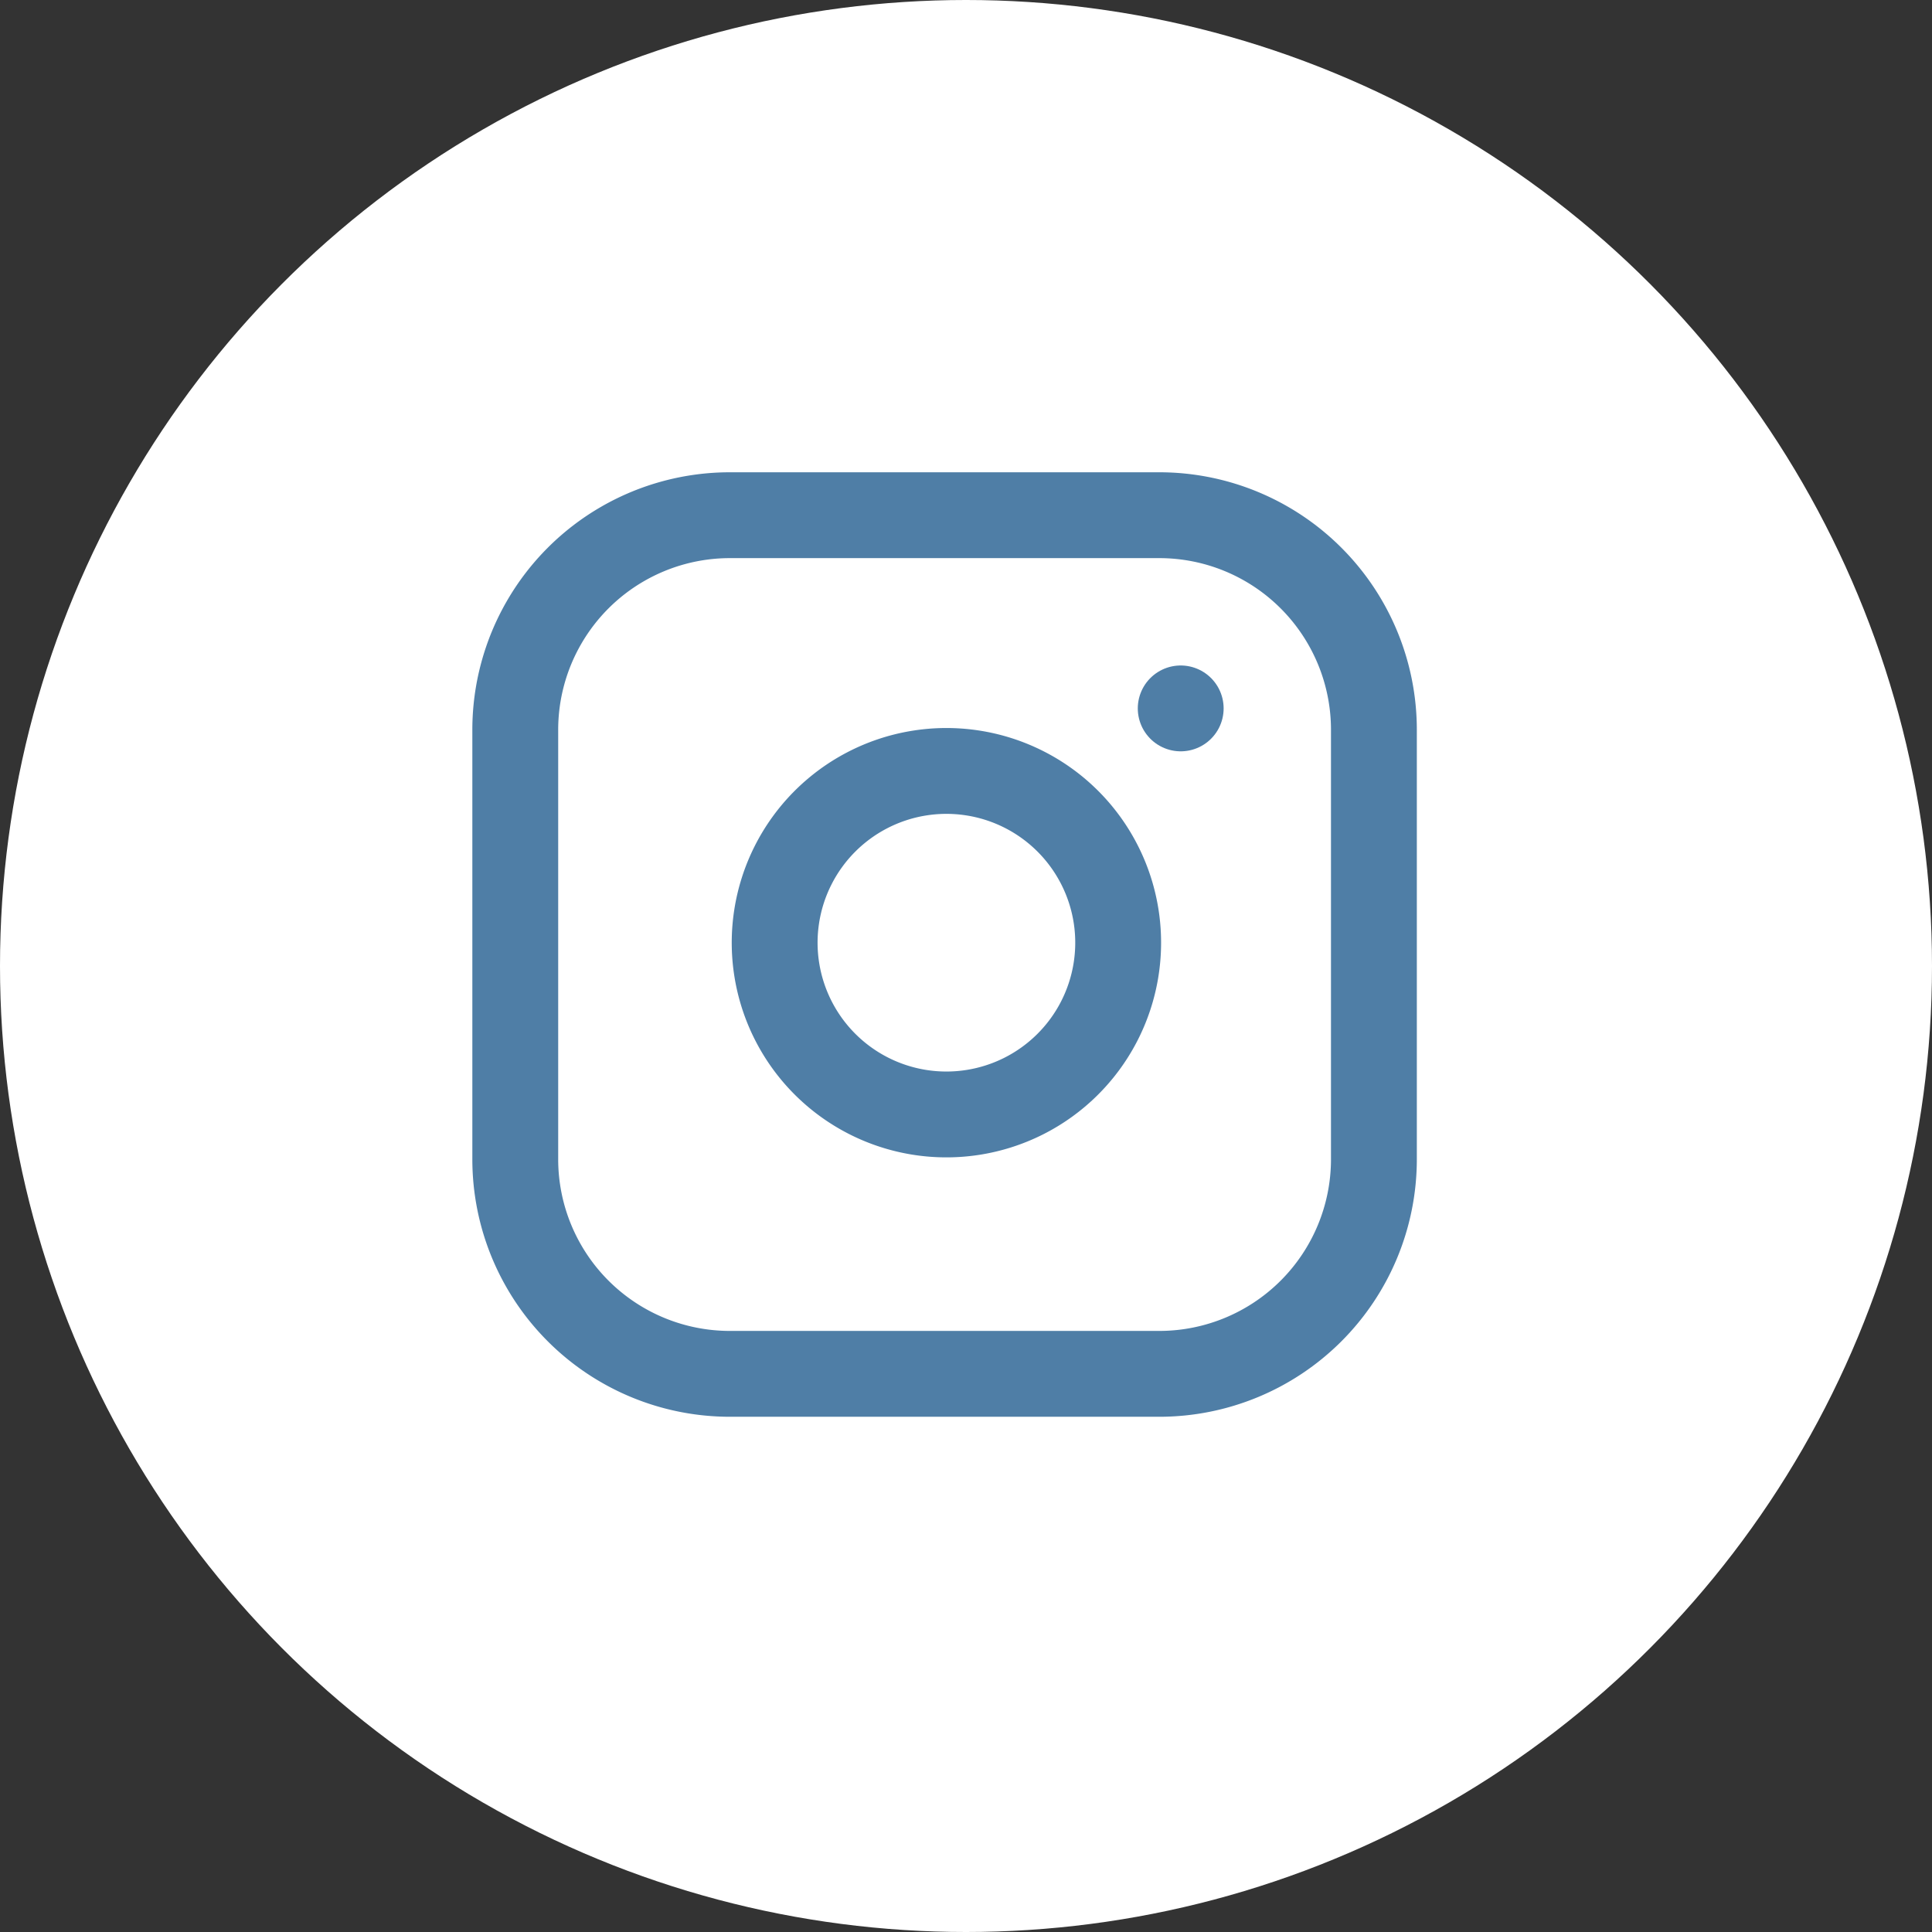
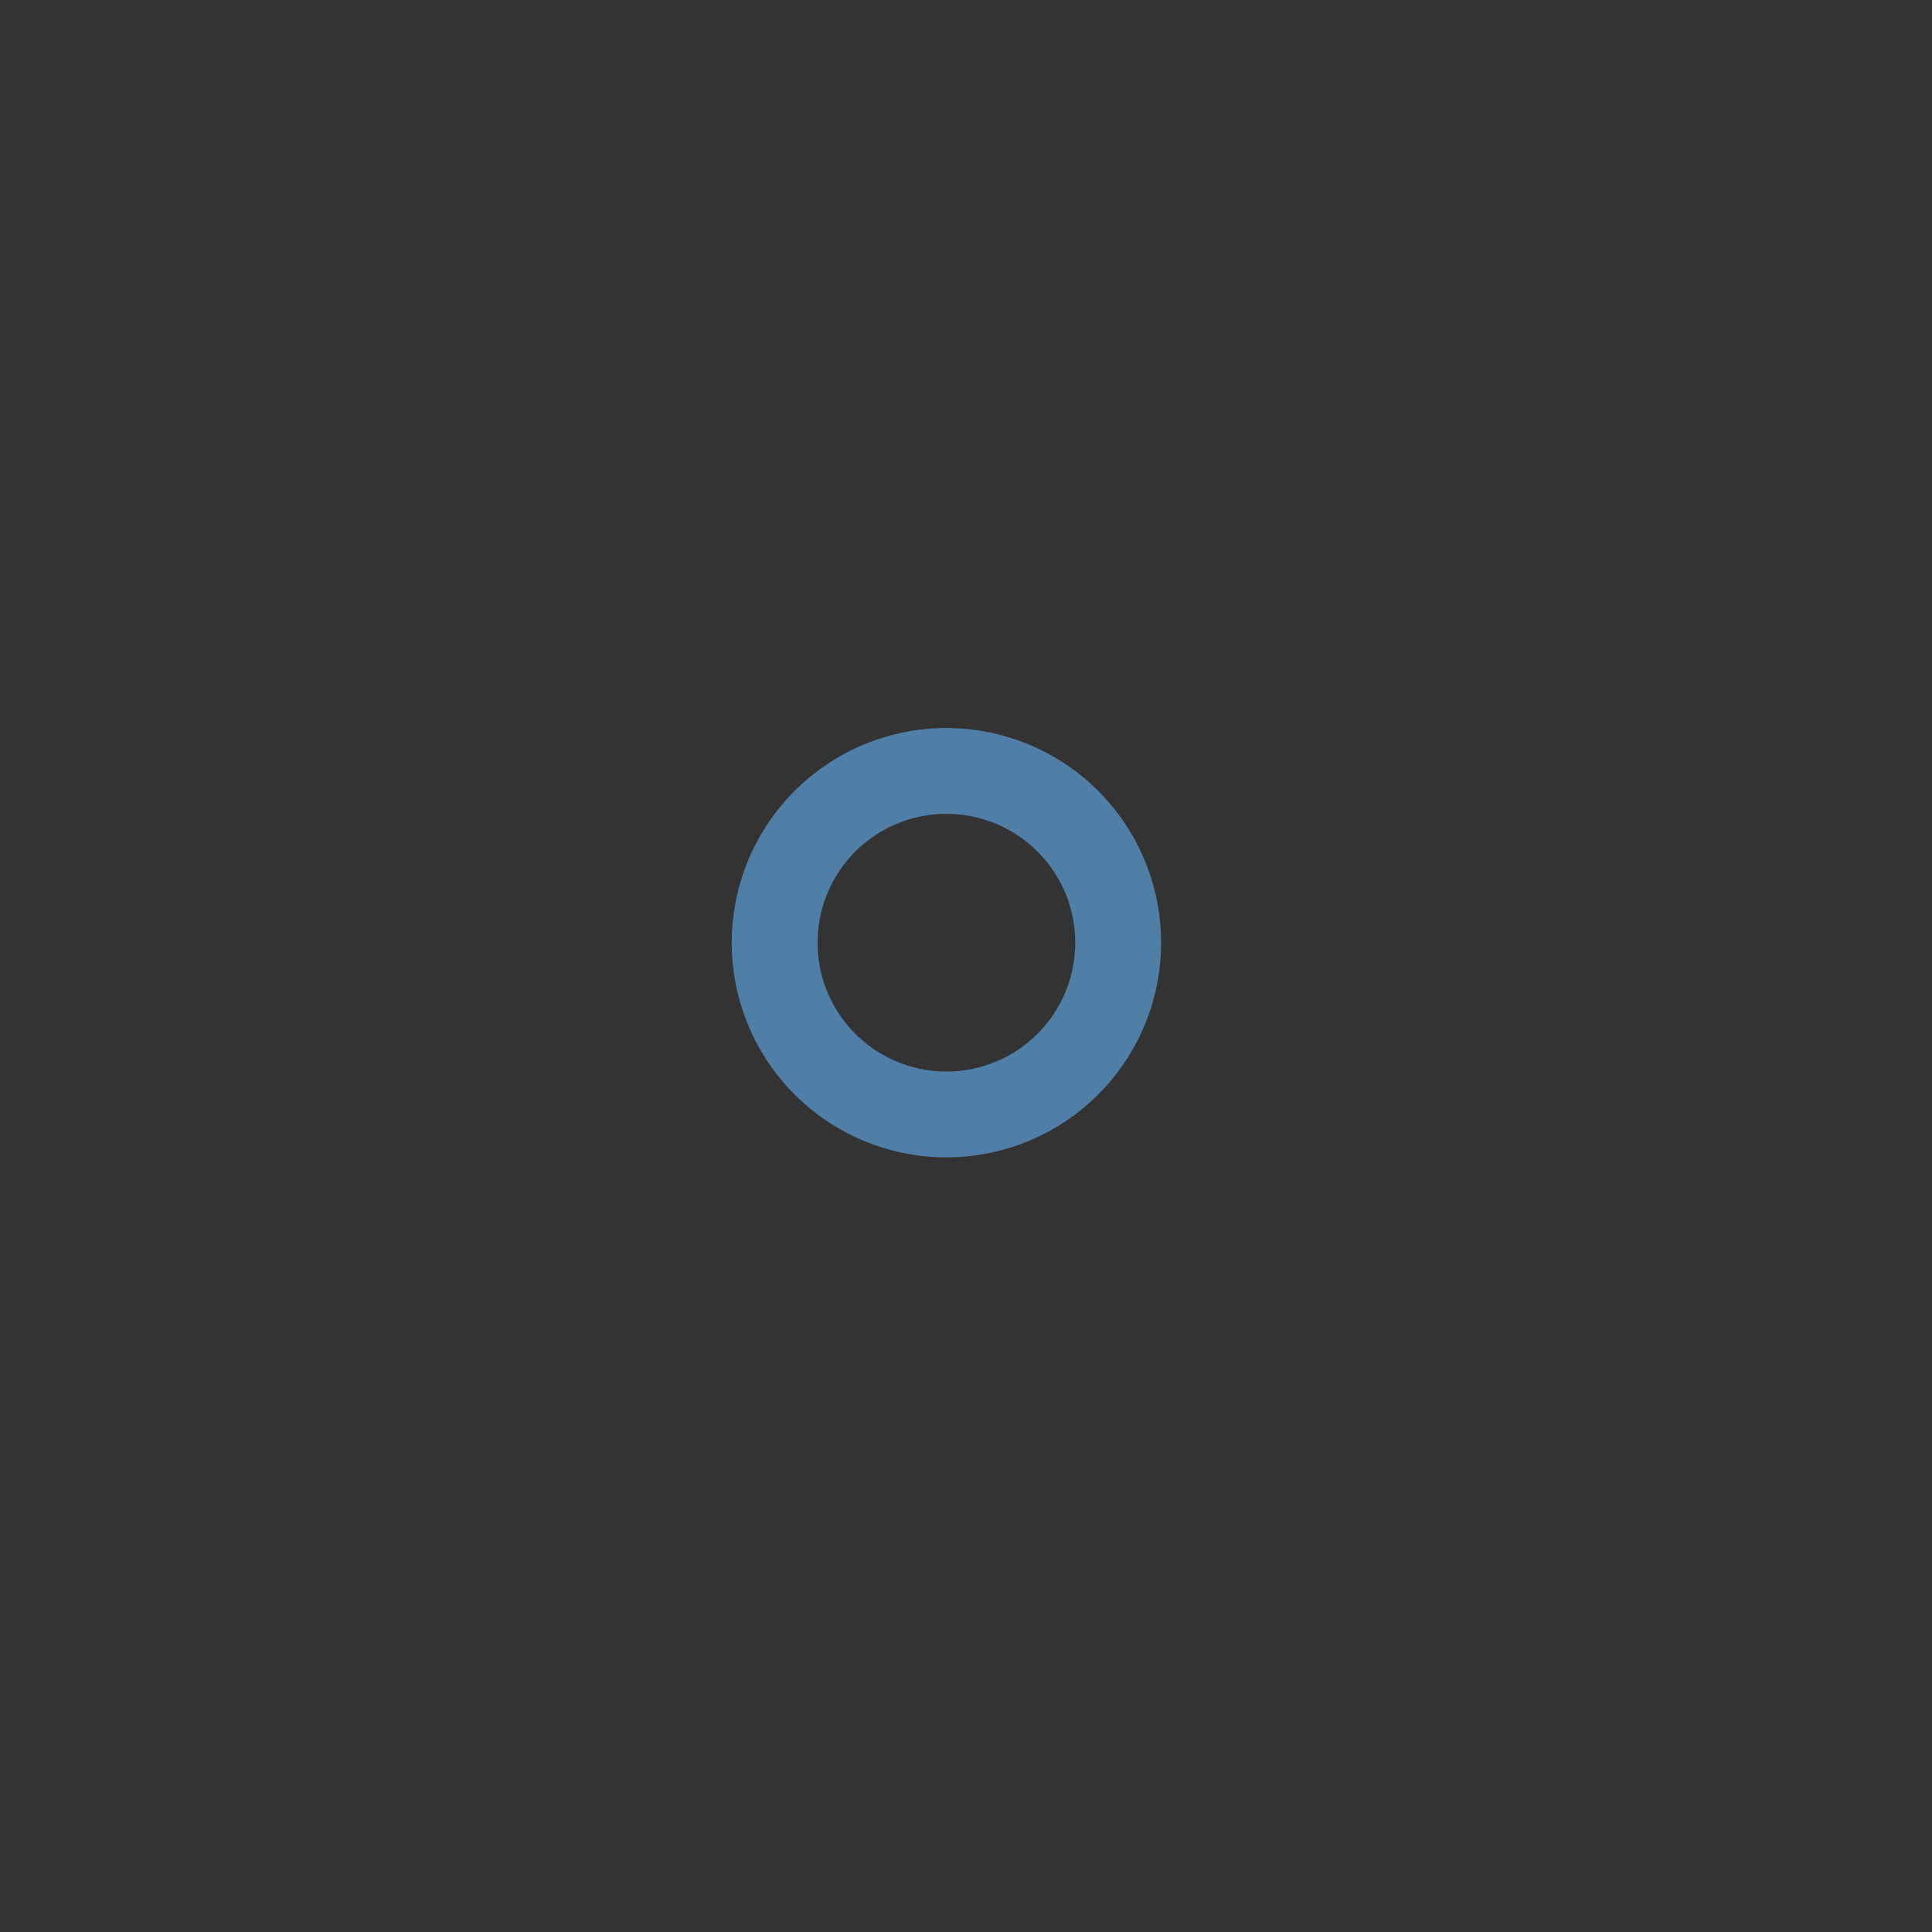
<svg xmlns="http://www.w3.org/2000/svg" width="30" height="30" viewBox="0 0 30 30">
  <rect x="0" y="0" width="30" height="30" fill="#333333" stroke="none" />
  <defs>
    <style>.a{fill:#fff;}.b{fill:none;stroke:#4f7ea6;stroke-linecap:round;stroke-linejoin:round;stroke-width:1.333px;}</style>
  </defs>
  <g transform="translate(-662 -829)">
-     <circle class="a" cx="15" cy="15" r="15" transform="translate(662 829)" />
    <g transform="translate(668.667 835.667)">
-       <path class="b" d="M4.667,1.333h6.667a3.333,3.333,0,0,1,3.333,3.333v6.667a3.333,3.333,0,0,1-3.333,3.333H4.667a3.333,3.333,0,0,1-3.333-3.333V4.667A3.333,3.333,0,0,1,4.667,1.333Z" />
      <path class="b" d="M10.667,7.58A2.667,2.667,0,1,1,8.42,5.333,2.667,2.667,0,0,1,10.667,7.58Z" />
-       <path class="b" d="M11.667,4.333h0" />
    </g>
  </g>
</svg>